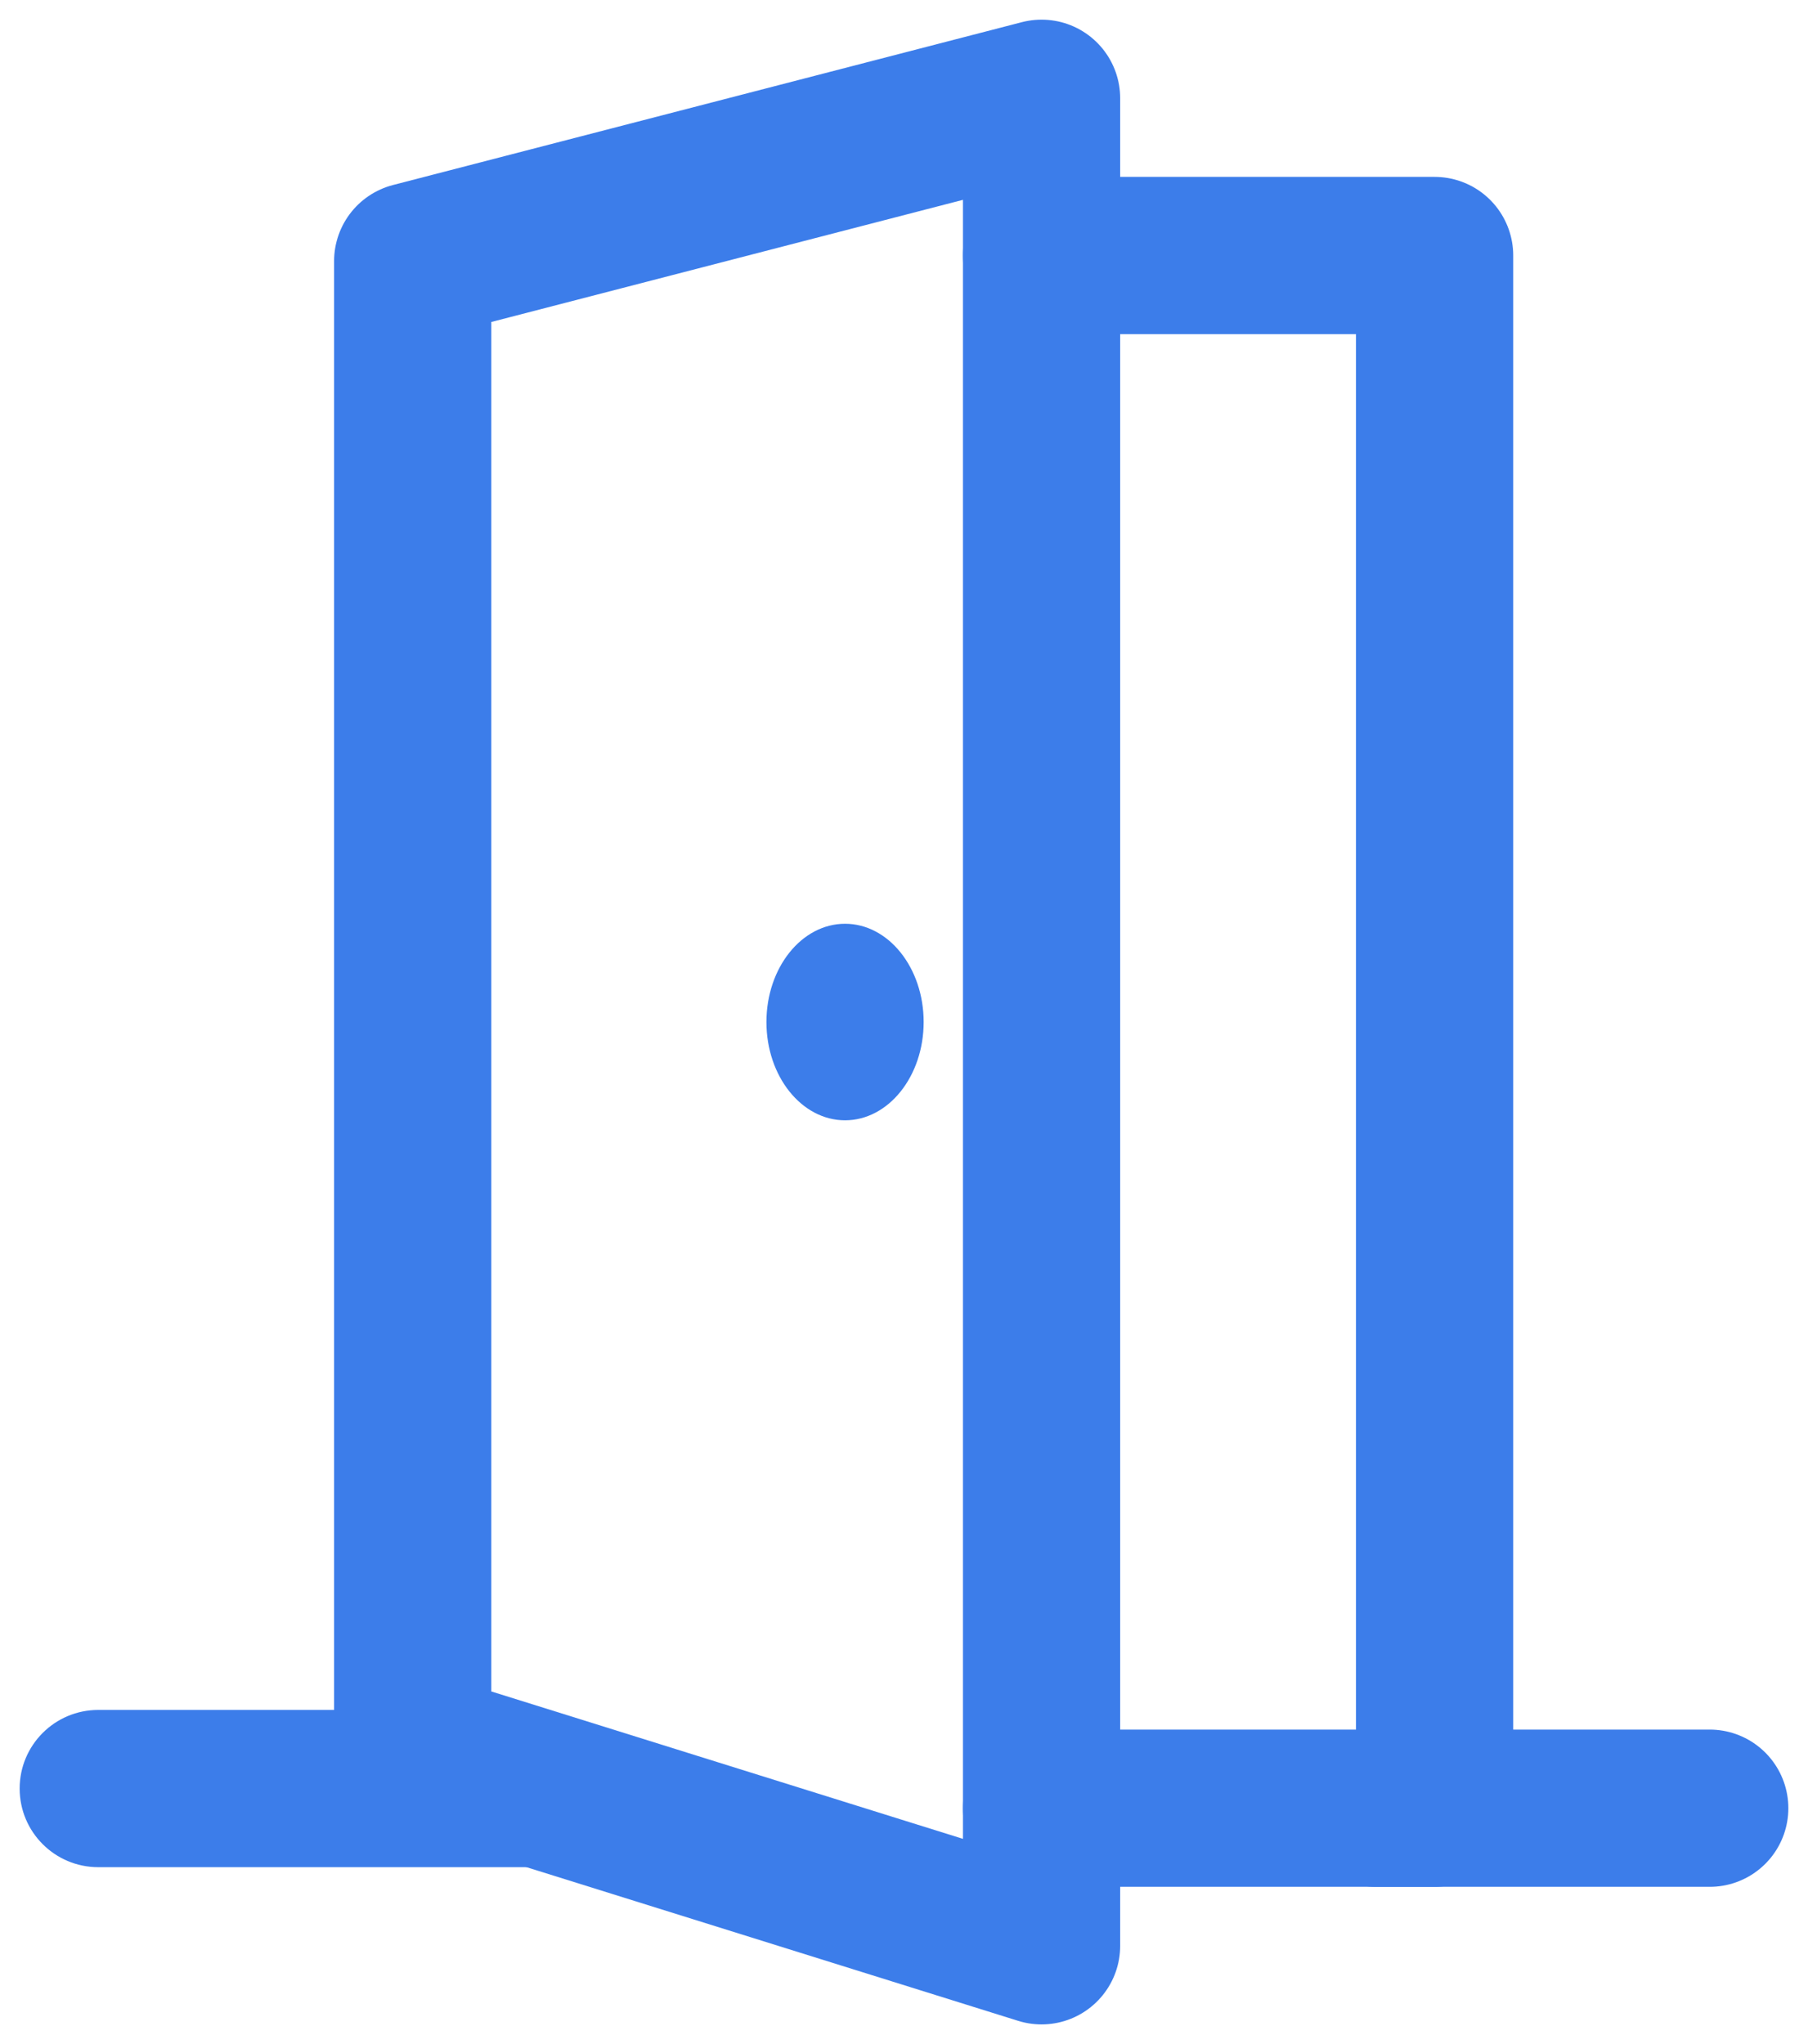
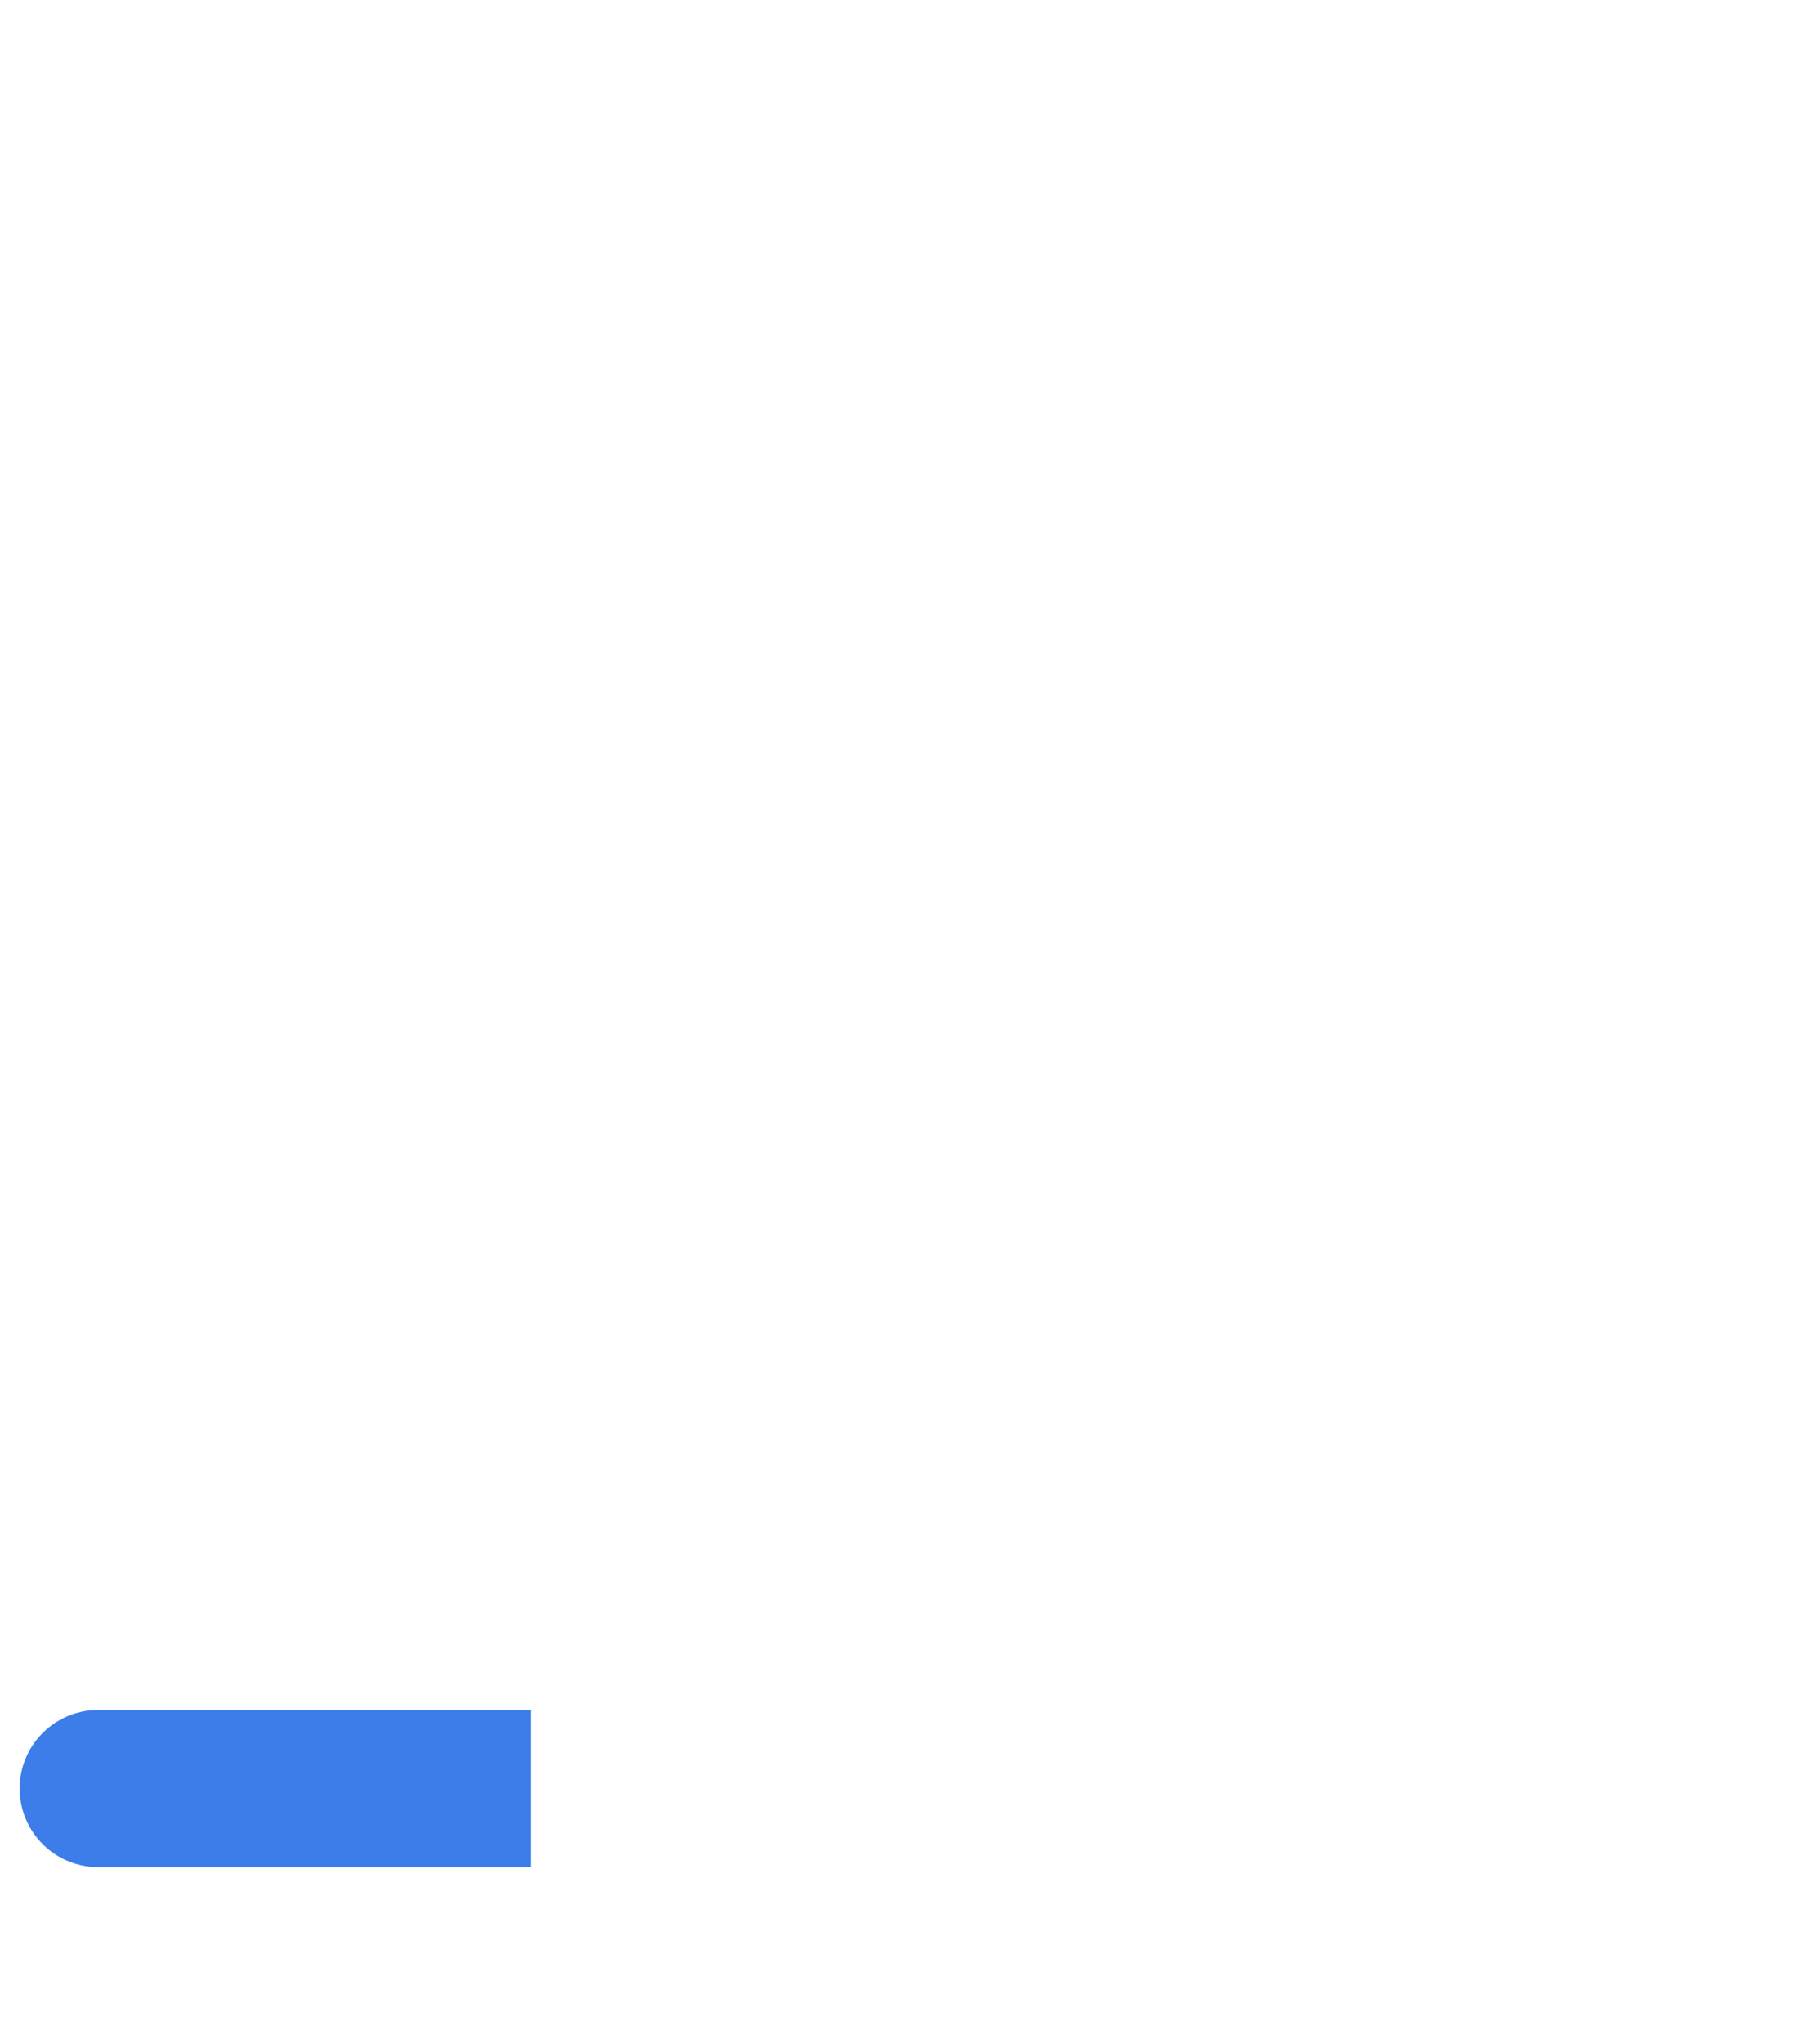
<svg xmlns="http://www.w3.org/2000/svg" width="46" height="52" viewBox="0 0 46 52" fill="none">
-   <path d="M26.5 6.5H36.5V46H26.5" stroke="#3C7DEA" stroke-width="4" stroke-linecap="round" stroke-linejoin="round" />
-   <path d="M10.5 44.5V6.643L26.5 2.5V49.5L10.5 44.5Z" stroke="#3C7DEA" stroke-width="4" stroke-linejoin="round" />
-   <path d="M35 46H43.5" stroke="#3C7DEA" stroke-width="4" stroke-linecap="round" />
  <path d="M2.5 43.5C1.395 43.5 0.5 44.395 0.5 45.5C0.5 46.605 1.395 47.5 2.5 47.5V43.5ZM13.5 43.5H2.5V47.5H13.5V43.5Z" fill="#3C7DEA" />
-   <ellipse cx="21.5" cy="26" rx="2" ry="2.5" fill="#3C7DEA" />
</svg>